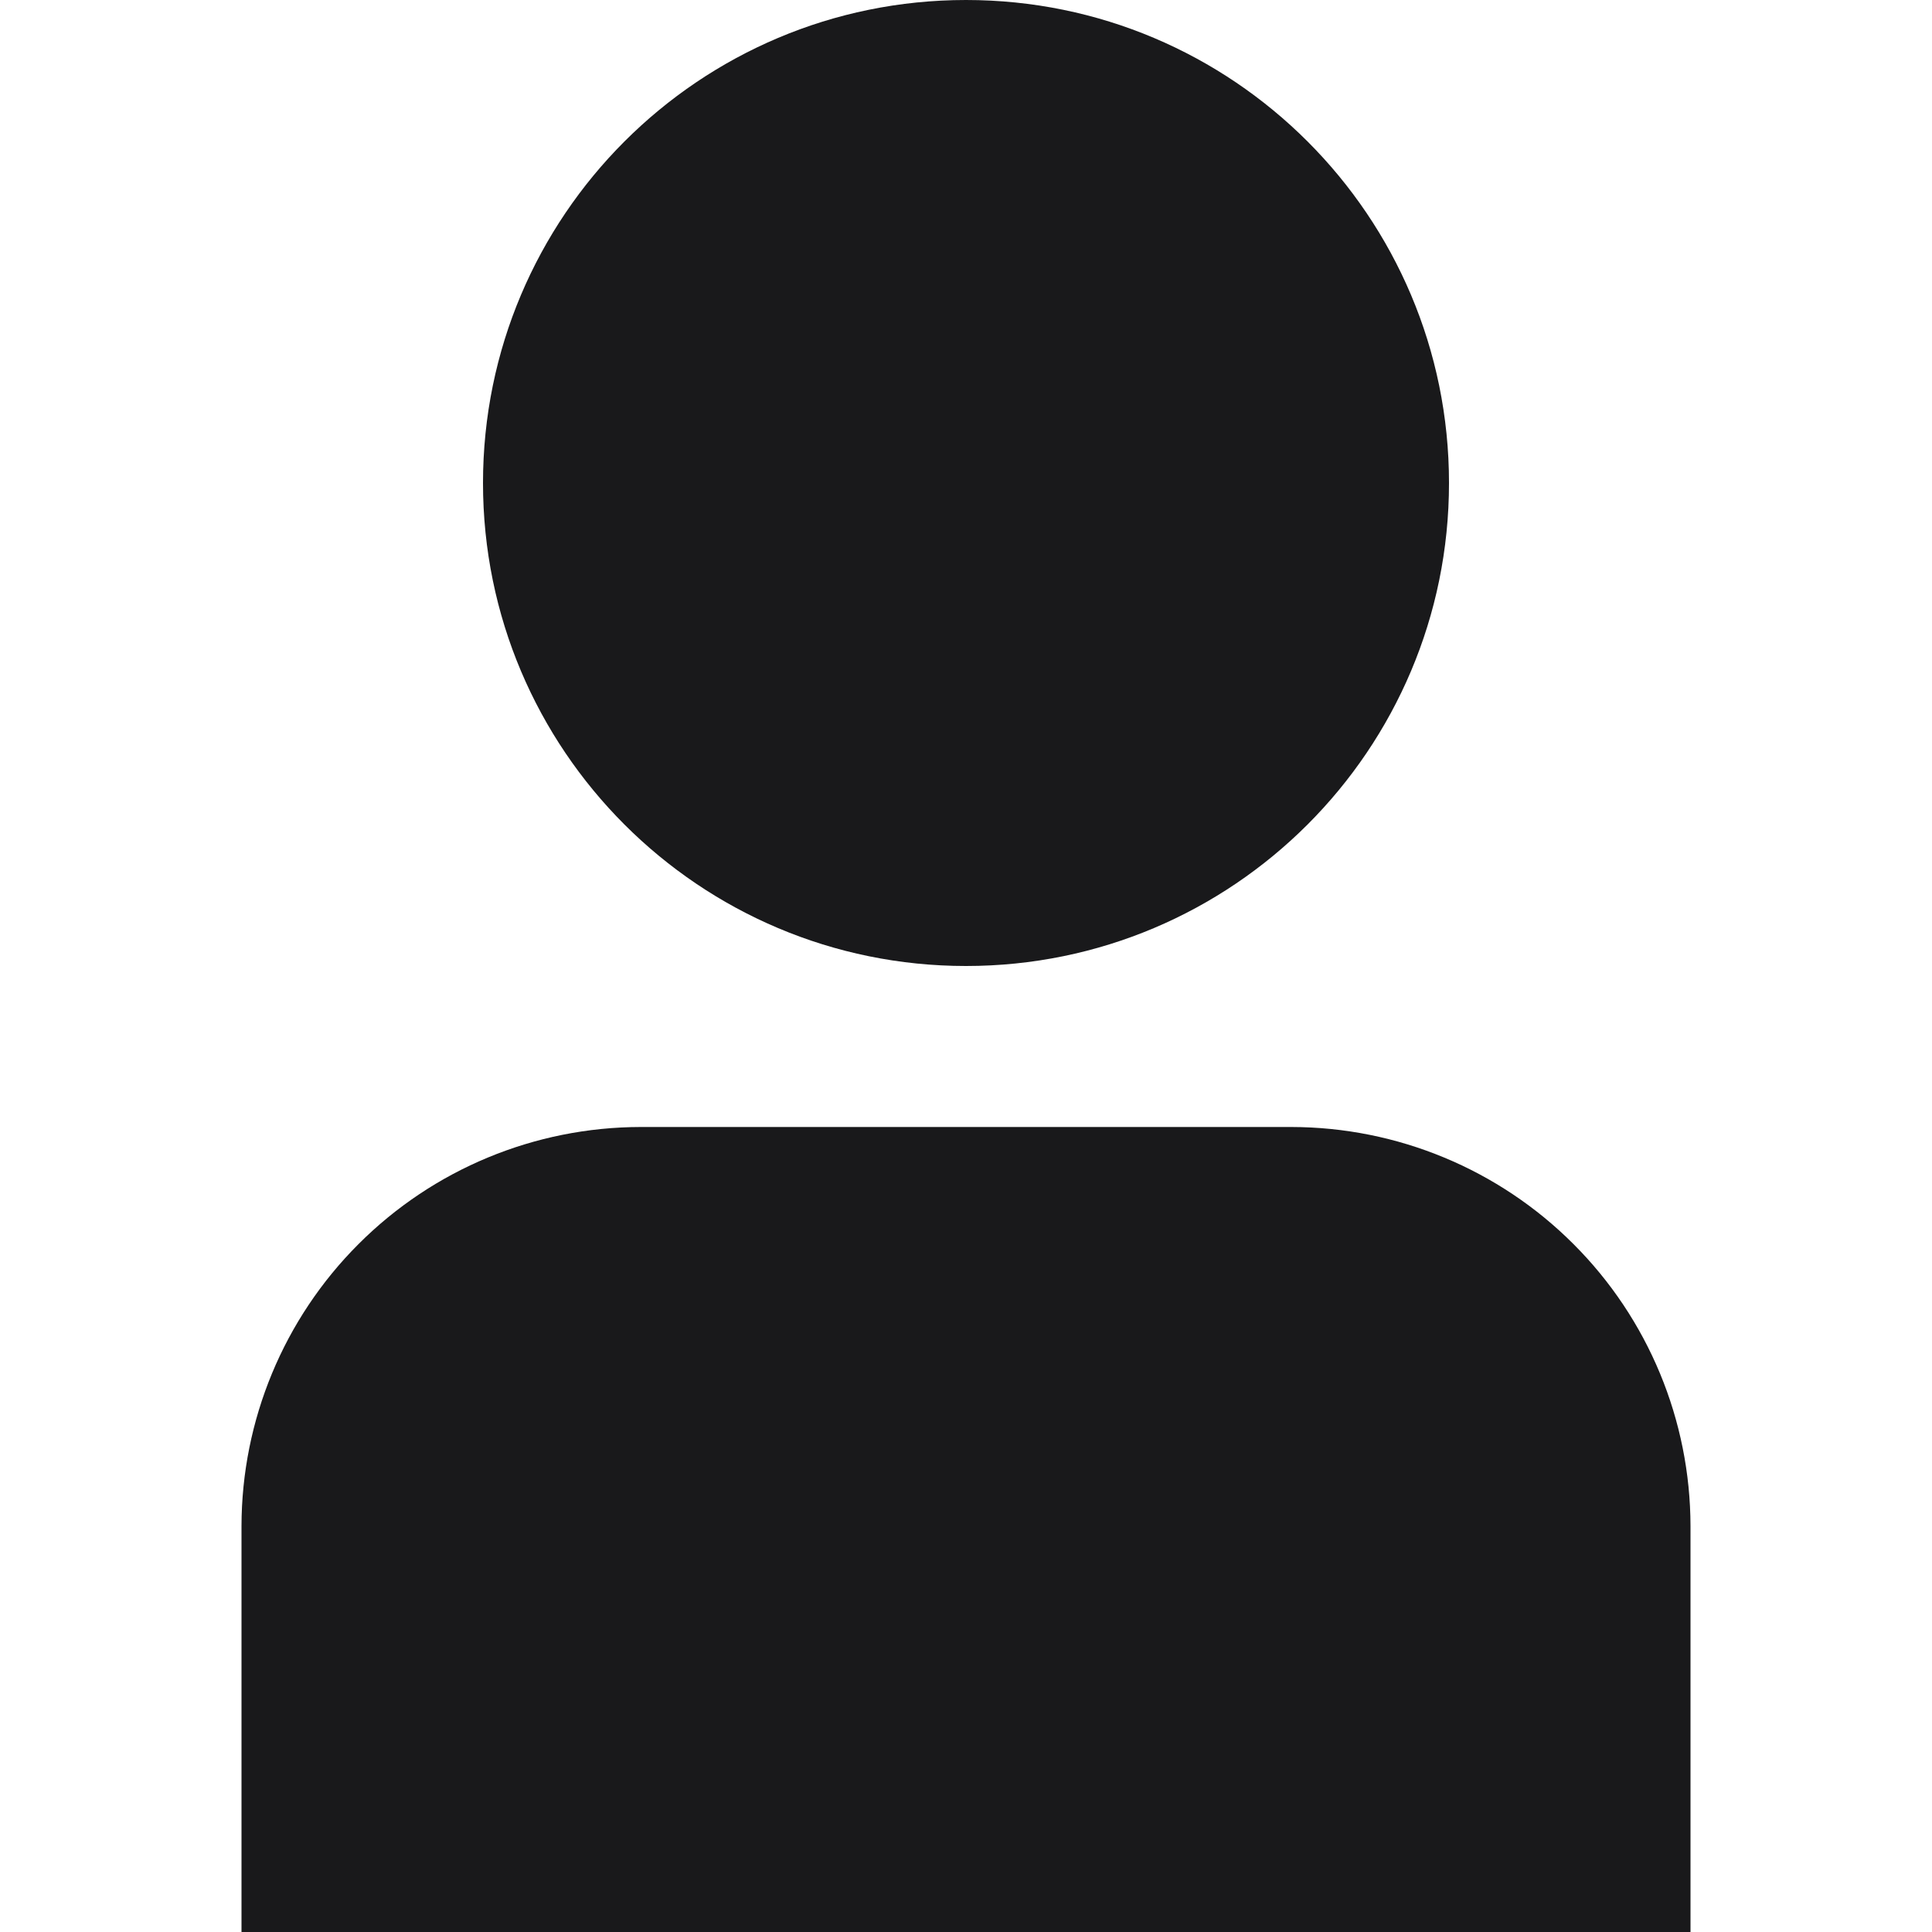
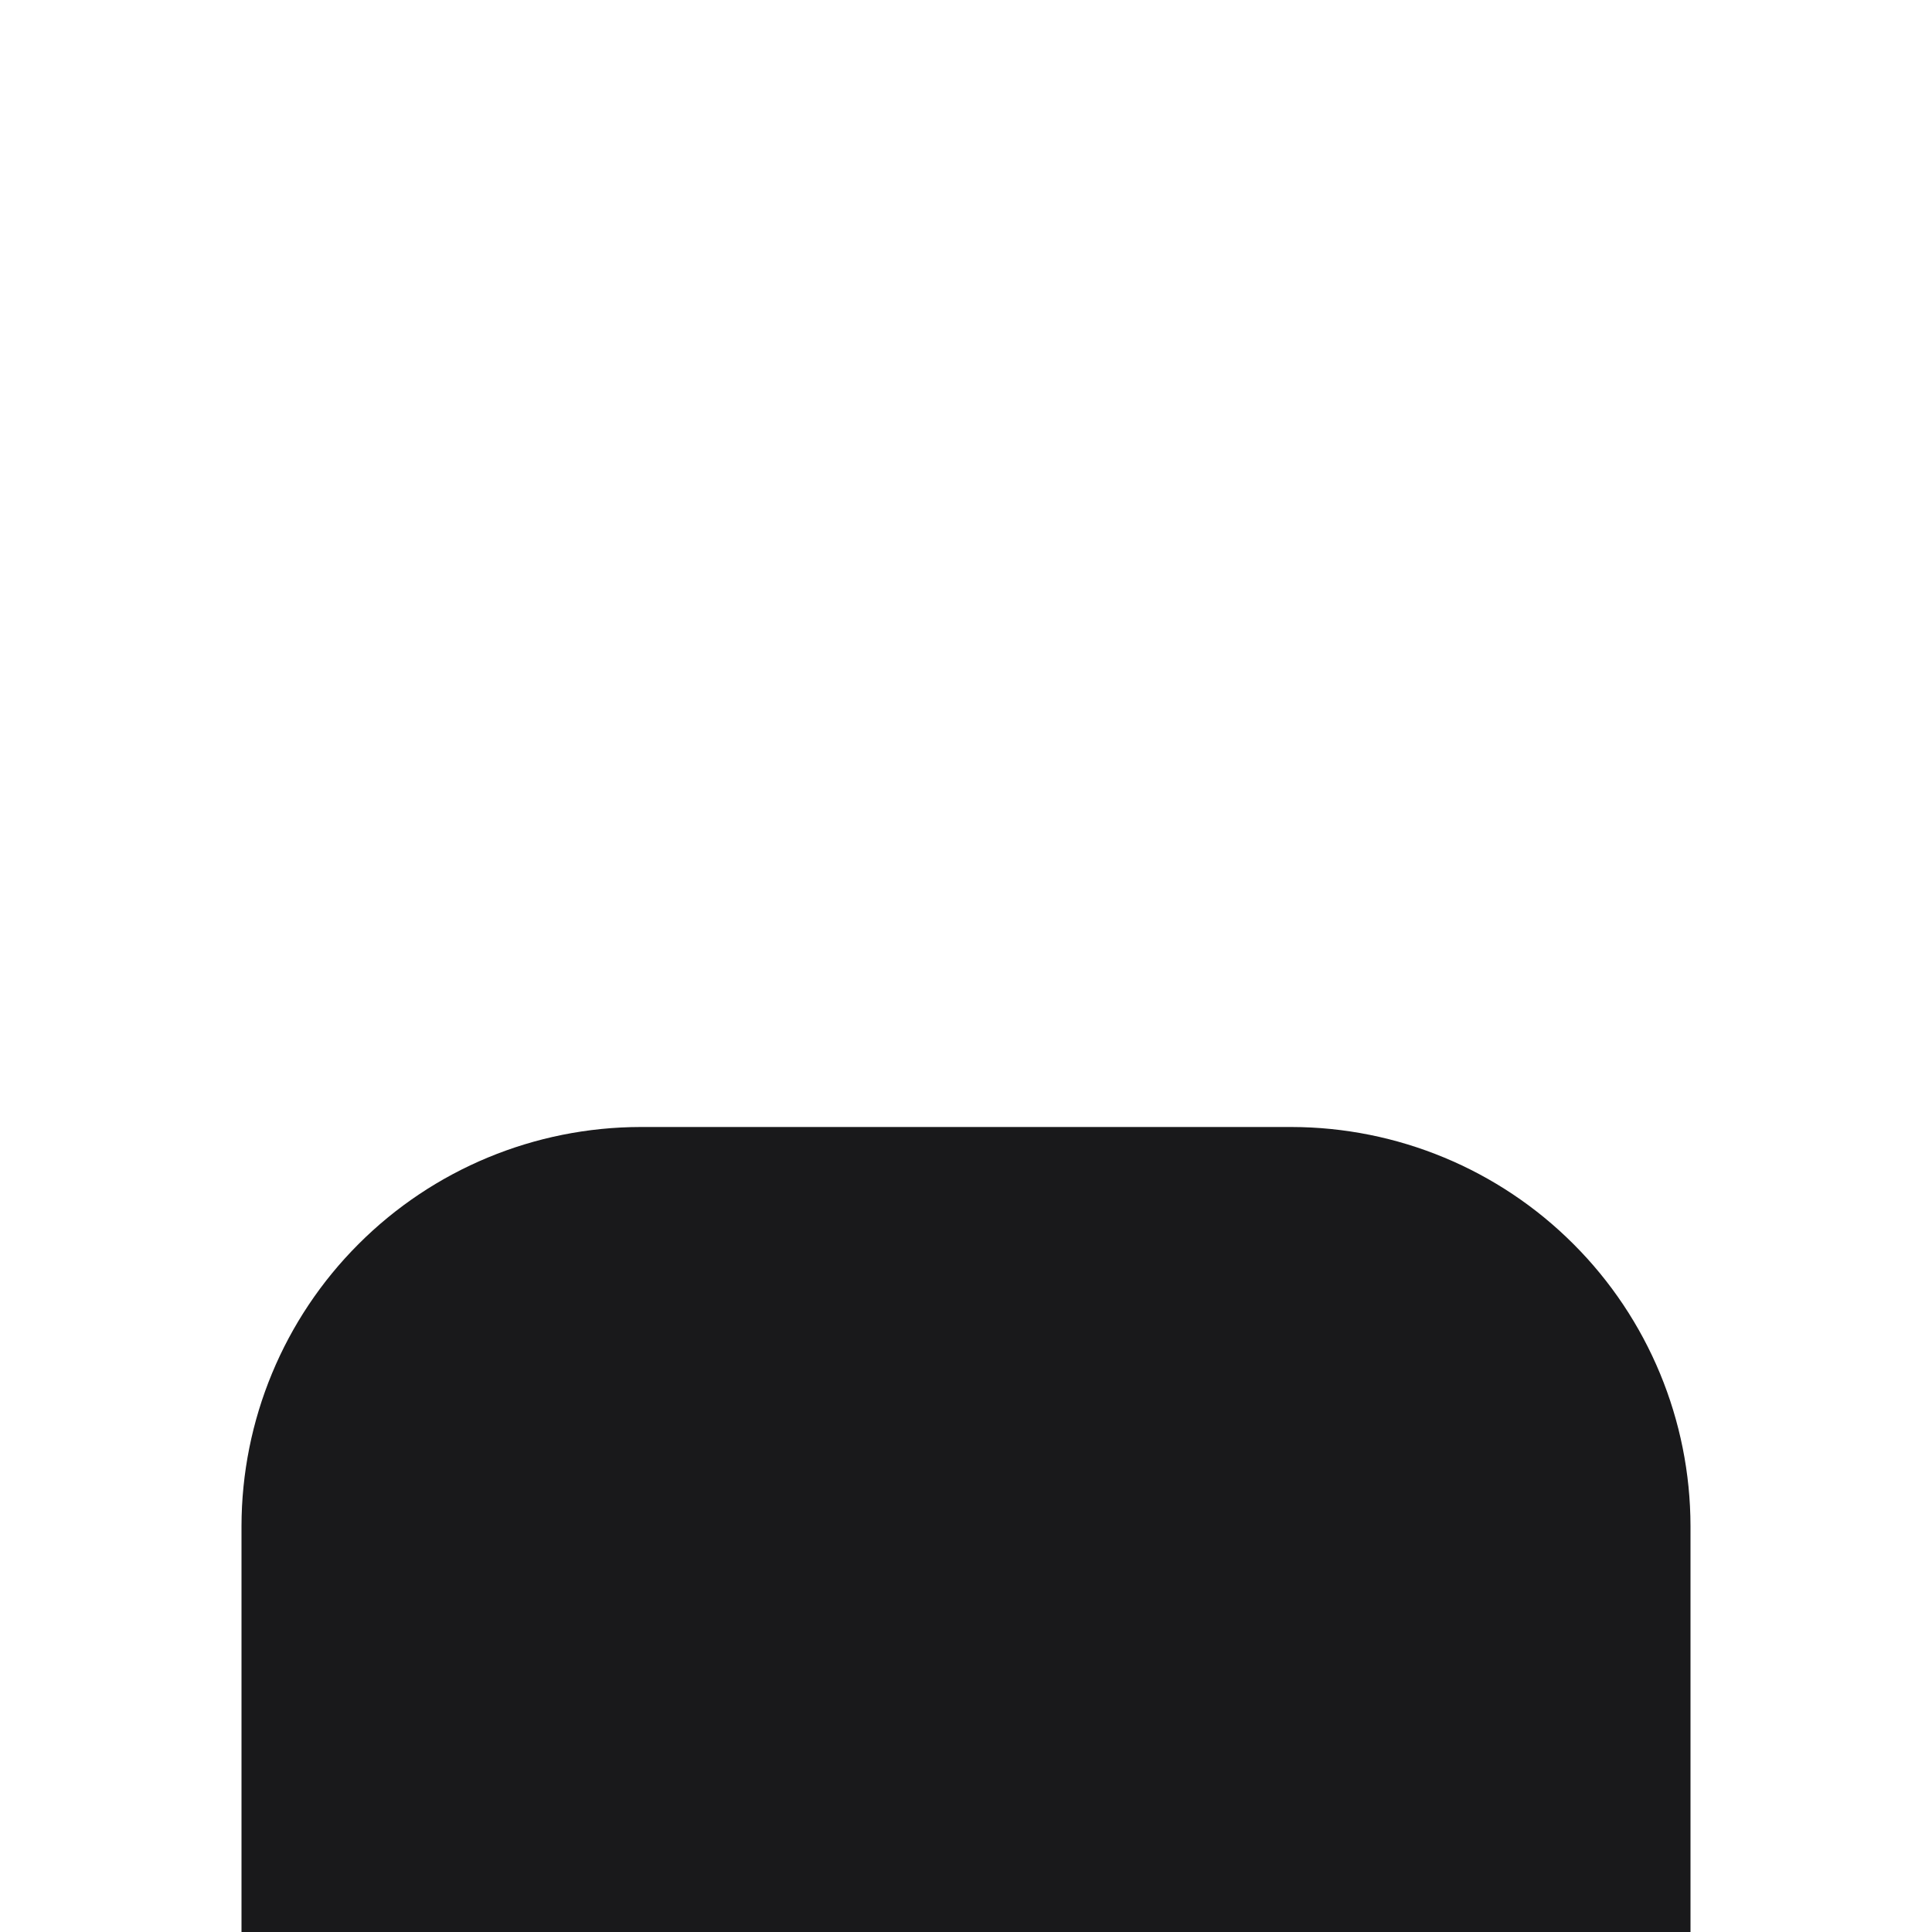
<svg xmlns="http://www.w3.org/2000/svg" width="24" height="24" viewBox="0 0 24 24" fill="none">
  <g clip-path="url(#clip0_231_2544)">
    <path d="M16.043 14H7.957C6.643 14.002 5.383 14.524 4.454 15.454C3.524 16.383 3.002 17.643 3 18.957V24H21V18.957C20.998 17.643 20.476 16.383 19.546 15.454C18.617 14.524 17.357 14.002 16.043 14Z" fill="#19191B" />
-     <path d="M12 12C15.314 12 18 9.314 18 6C18 2.686 15.314 0 12 0C8.686 0 6 2.686 6 6C6 9.314 8.686 12 12 12Z" fill="#19191B" />
  </g>
  <defs>
    <clipPath id="clip0_231_2544">
      <rect width="24" height="24" fill="white" />
    </clipPath>
  </defs>
</svg>